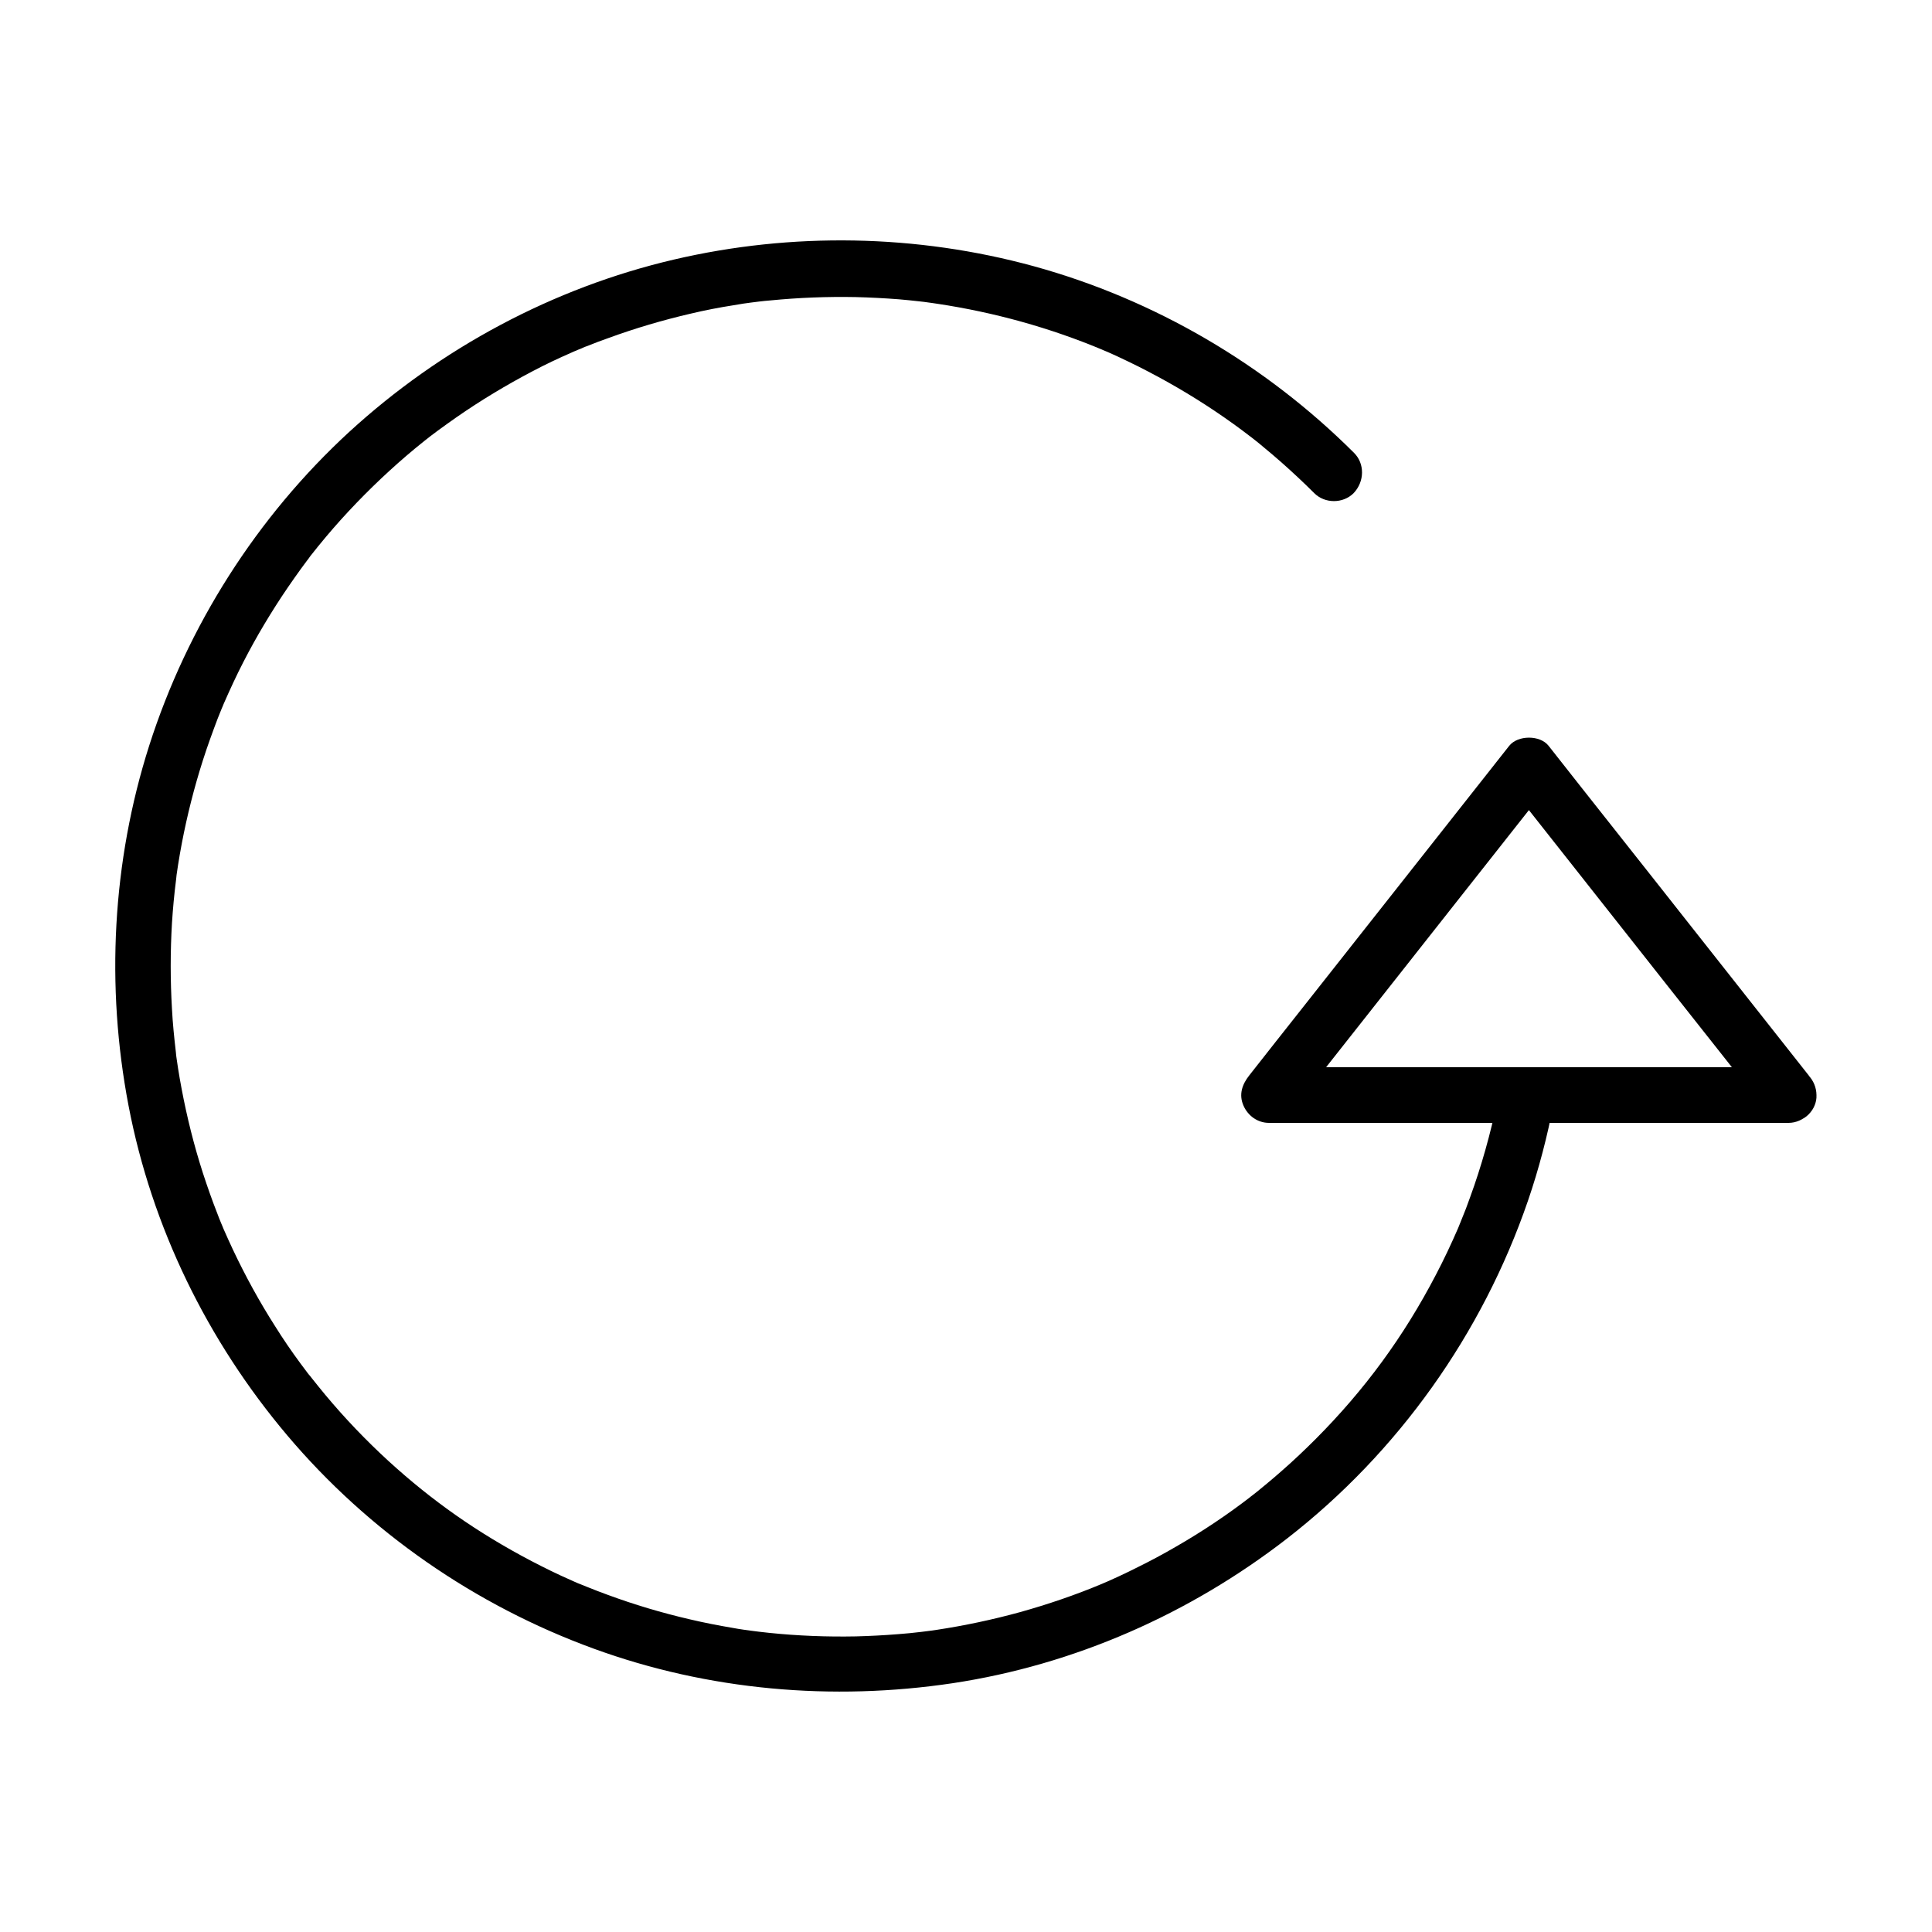
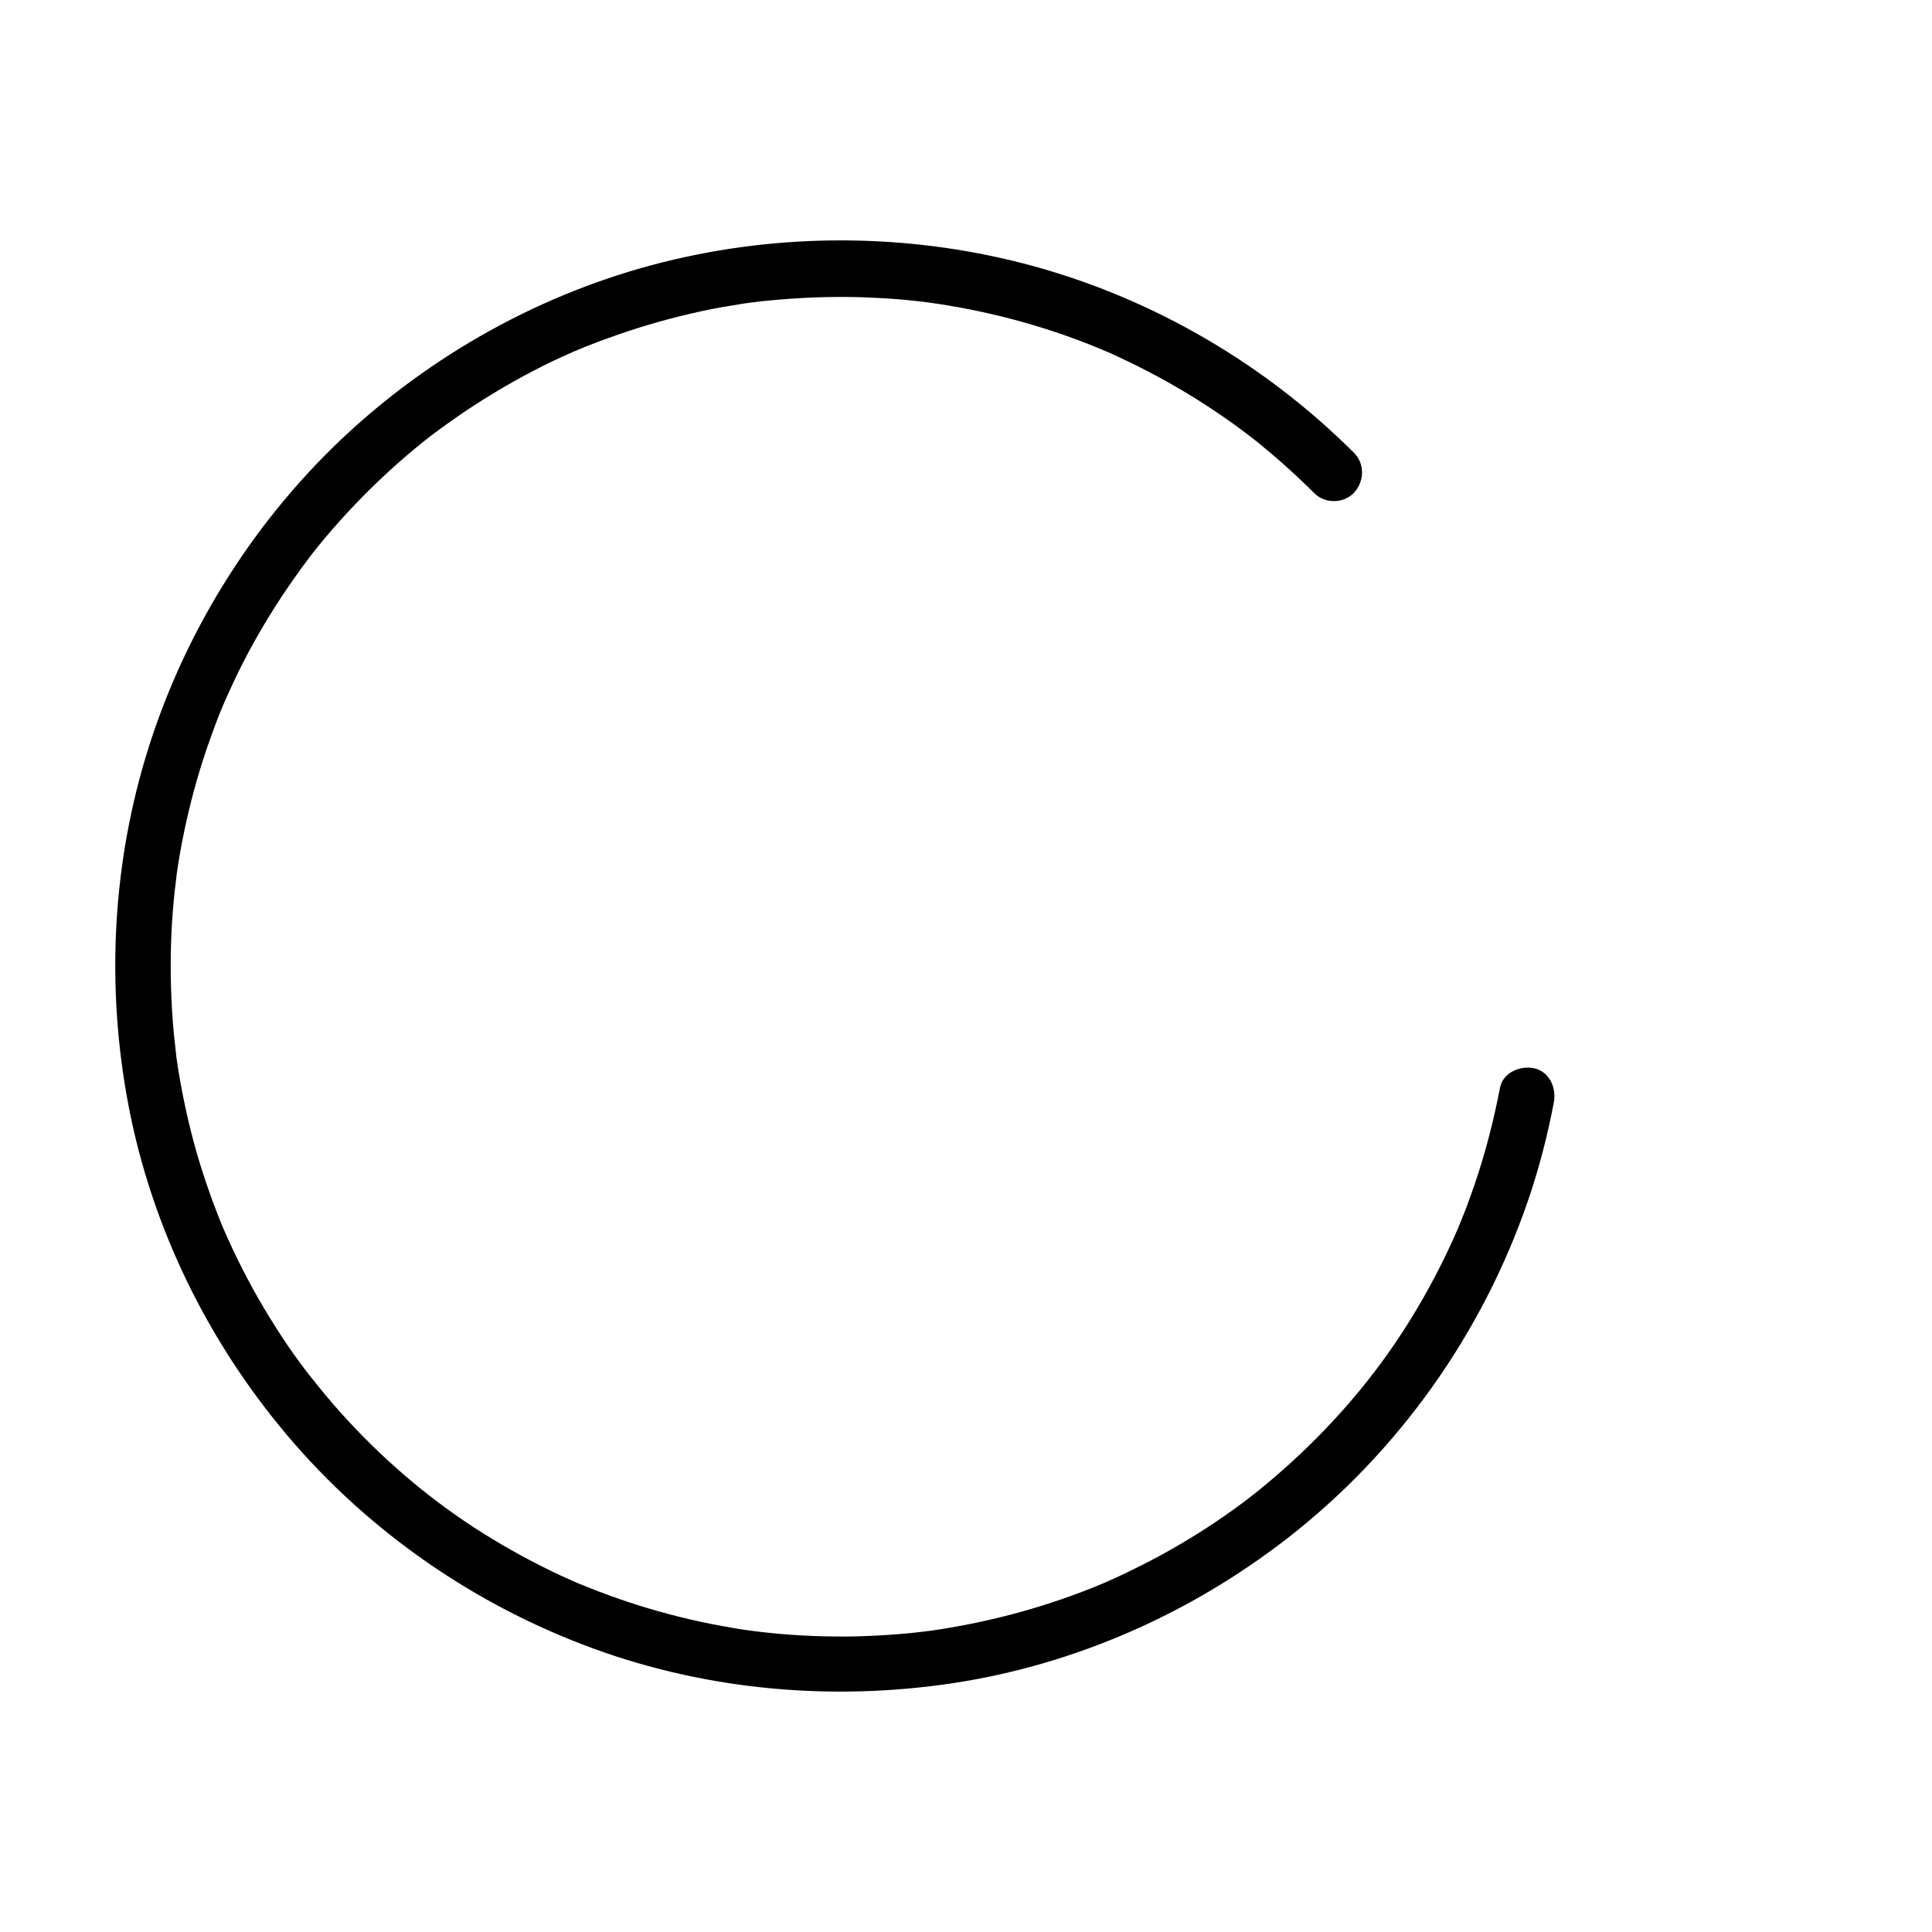
<svg xmlns="http://www.w3.org/2000/svg" fill="#000000" width="800px" height="800px" version="1.1" viewBox="144 144 512 512">
  <g>
-     <path d="m618.1 426.81h-60.613-48.906-28.289c1.723 4.184 3.492 8.414 5.215 12.594 10.086-12.793 20.223-25.633 30.309-38.426 8.215-10.383 16.383-20.812 24.602-31.191 4.676-5.902 9.297-11.809 13.973-17.711h-10.43c7.773 9.891 15.598 19.73 23.371 29.617 12.301 15.598 24.602 31.191 36.949 46.789 2.856 3.641 5.707 7.231 8.562 10.875 2.461 3.148 7.871 2.609 10.43 0 3.102-3.102 2.461-7.281 0-10.43-7.773-9.891-15.598-19.73-23.371-29.617-12.301-15.598-24.602-31.191-36.949-46.789-2.856-3.641-5.707-7.231-8.562-10.875-2.262-2.902-8.168-2.856-10.43 0-9.348 11.855-18.746 23.762-28.094 35.621-8.906 11.266-17.762 22.535-26.668 33.801-4.723 5.953-9.398 11.906-14.121 17.91-1.871 2.363-2.856 5.066-1.523 8.07 1.18 2.656 3.738 4.527 6.742 4.527h60.27 49.297 28.141c3.836 0 7.578-3.394 7.379-7.379-0.047-3.992-3.148-7.387-7.281-7.387z" />
    <path d="m502.83 264.01c-23.469-23.418-52.844-40.637-84.824-49.445-31.047-8.512-64.109-9.102-95.449-1.77-31.98 7.477-61.797 23.469-86 45.656-24.5 22.535-42.902 51.465-53.035 83.199-9.789 30.699-11.512 63.715-5.461 95.352 6.148 32.176 20.91 62.336 42.016 87.332 21.598 25.586 49.84 45.117 81.277 56.582 30.355 11.07 63.223 13.922 95.105 9.152 32.273-4.871 62.828-18.352 88.609-38.328 29.473-22.879 51.758-54.27 63.863-89.543 2.902-8.461 5.164-17.172 6.84-25.977 0.738-3.789-1.031-8.168-5.164-9.102-3.641-0.836-8.316 1.082-9.102 5.164-1.672 8.809-3.938 17.516-6.84 25.977-0.688 2.016-1.426 3.984-2.164 6.004-0.395 0.984-0.789 1.969-1.18 2.953-0.395 0.984-0.887 2.164-0.934 2.312-1.82 4.184-3.738 8.266-5.856 12.301-8.562 16.434-18.895 30.504-31.832 43.492-2.902 2.902-5.902 5.758-9.004 8.461-1.426 1.277-2.902 2.508-4.379 3.738-0.738 0.59-1.477 1.23-2.215 1.82-0.395 0.297-0.738 0.59-1.133 0.887-0.344 0.246-1.277 0.984-0.492 0.395-6.297 4.871-12.941 9.297-19.875 13.285-3.297 1.918-6.691 3.738-10.086 5.41-1.625 0.836-3.297 1.625-4.969 2.41-0.934 0.441-1.871 0.836-2.805 1.277-0.441 0.195-0.836 0.344-1.277 0.543-1.23 0.543 0.297-0.098-0.441 0.195-7.035 2.953-14.27 5.41-21.648 7.477-7.332 2.016-14.762 3.59-22.238 4.723-0.441 0.051-0.887 0.148-1.328 0.195-1.18 0.148 1.133-0.148-0.051 0-0.887 0.098-1.77 0.246-2.707 0.344-2.016 0.246-4.035 0.441-6.051 0.59-3.691 0.297-7.43 0.492-11.168 0.59-7.676 0.148-15.352-0.148-22.977-0.934-1.82-0.195-3.59-0.395-5.363-0.641 1.574 0.195-1.031-0.148-1.379-0.195-0.984-0.148-2.016-0.297-3-0.492-3.789-0.641-7.578-1.379-11.316-2.262-7.43-1.723-14.711-3.887-21.895-6.543-1.723-0.641-3.445-1.277-5.117-1.969-0.836-0.344-1.723-0.688-2.559-1.031 1.18 0.492 0.098 0.051-0.148-0.051-0.641-0.297-1.277-0.543-1.871-0.836-3.492-1.523-6.887-3.199-10.281-4.969-14.465-7.578-26.52-16.09-37.984-26.566-5.953-5.461-11.562-11.316-16.727-17.516-1.23-1.477-2.41-2.953-3.59-4.43-0.098-0.148-0.984-1.277-0.543-0.641 0.492 0.641-0.395-0.543-0.492-0.641-0.641-0.836-1.277-1.723-1.918-2.559-2.363-3.199-4.625-6.496-6.742-9.891-4.184-6.543-7.922-13.383-11.219-20.367-0.836-1.77-1.625-3.543-2.41-5.312-0.098-0.195-0.543-1.277-0.051-0.148-0.195-0.441-0.344-0.836-0.543-1.277-0.395-0.934-0.789-1.918-1.133-2.856-1.379-3.492-2.609-7.035-3.789-10.629-2.363-7.332-4.231-14.809-5.656-22.387-0.344-1.77-0.641-3.543-0.934-5.363-0.148-0.887-0.246-1.77-0.395-2.656-0.051-0.297-0.195-1.477 0-0.051-0.098-0.543-0.148-1.133-0.195-1.672-0.441-3.789-0.836-7.625-1.031-11.465-0.441-7.527-0.441-15.105 0-22.633 0.246-3.836 0.59-7.625 1.082-11.465 0.051-0.441 0.098-0.887 0.148-1.328-0.051 0.297-0.195 1.426 0-0.051 0.148-0.887 0.246-1.77 0.395-2.656 0.297-1.918 0.641-3.789 0.984-5.656 1.426-7.477 3.297-14.859 5.609-22.09 1.18-3.691 2.508-7.332 3.887-10.973 0.344-0.836 0.688-1.723 1.031-2.559 0.195-0.441 0.344-0.836 0.543-1.277-0.492 1.18-0.051 0.098 0.051-0.148 0.836-1.871 1.672-3.789 2.559-5.656 3.297-7.035 7.086-13.824 11.266-20.367 2.066-3.246 4.281-6.445 6.543-9.594 0.543-0.738 1.133-1.523 1.672-2.262 0.297-0.395 0.59-0.738 0.836-1.133-0.688 0.887 0.051-0.051 0.148-0.195 1.328-1.672 2.656-3.344 4.035-4.969 5.215-6.199 10.824-12.004 16.777-17.465 3-2.754 6.102-5.41 9.25-7.922 1.918-1.523 1.625-1.277 3.59-2.754 1.625-1.18 3.246-2.363 4.871-3.492 6.496-4.527 13.285-8.609 20.32-12.301 3.344-1.77 6.789-3.394 10.281-4.922 0.441-0.195 0.836-0.395 1.277-0.543 0.148-0.098 1.477-0.641 0.688-0.297-0.934 0.395 1.133-0.441 1.031-0.441 0.441-0.195 0.836-0.344 1.277-0.492 1.82-0.738 3.59-1.426 5.461-2.066 7.133-2.609 14.465-4.773 21.895-6.496 3.738-0.887 7.527-1.625 11.316-2.215 0.887-0.148 1.77-0.297 2.656-0.441 0.441-0.051 2.856-0.395 1.379-0.195 1.918-0.246 3.789-0.492 5.707-0.641 7.527-0.738 15.055-1.031 22.633-0.887 3.836 0.098 7.676 0.297 11.465 0.59 1.82 0.148 3.59 0.344 5.41 0.543 0.887 0.098 1.77 0.195 2.707 0.344 1.477 0.195 0.344 0.051 0.051 0 0.688 0.098 1.328 0.195 2.016 0.297 15.055 2.262 29.816 6.348 43.887 12.25-1.18-0.492 0.984 0.441 1.379 0.59 0.836 0.395 1.672 0.738 2.508 1.133 1.871 0.887 3.738 1.77 5.609 2.707 3.394 1.723 6.789 3.543 10.086 5.461 6.789 3.938 13.332 8.316 19.531 13.086-0.887-0.688 0.051 0.051 0.195 0.148 0.395 0.297 0.738 0.59 1.133 0.887 0.738 0.59 1.477 1.18 2.215 1.82 1.574 1.277 3.102 2.609 4.625 3.938 3 2.656 5.902 5.363 8.707 8.168 2.805 2.805 7.625 2.805 10.43 0 2.953-3.106 2.953-7.879 0.102-10.684z" />
  </g>
</svg>